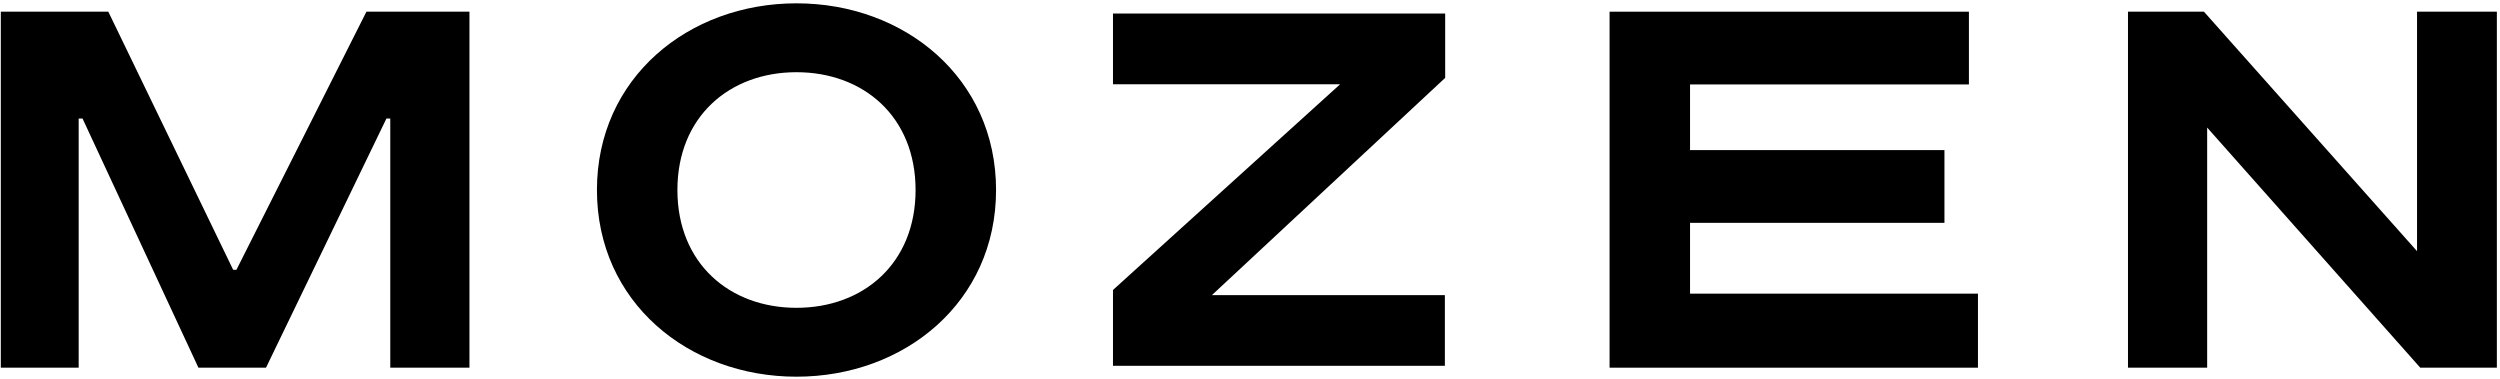
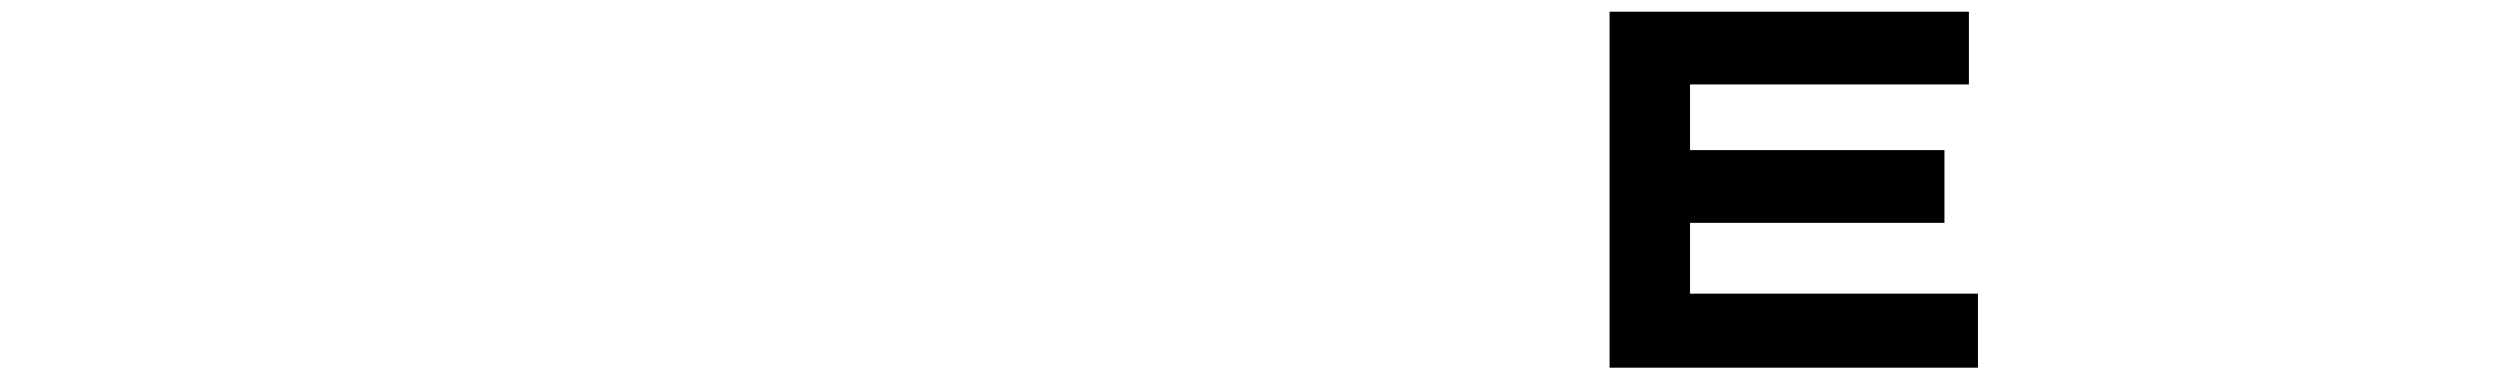
<svg xmlns="http://www.w3.org/2000/svg" width="653px" height="99px" viewBox="0 0 653 99">
  <title>Group 14</title>
  <desc>Created with Sketch.</desc>
  <g id="Page-1" stroke="none" stroke-width="1" fill="none" fill-rule="evenodd">
    <g id="Group-14" fill="#000000">
-       <polyline id="Fill-55" points="61.75 70.48 60.91 70.48 28.29 3.054 0.21 3.054 0.21 96.038 20.55 96.038 20.55 30.966 21.56 30.966 51.83 96.038 69.48 96.038 100.93 30.966 101.94 30.966 101.94 96.038 122.62 96.038 122.62 3.054 95.71 3.054 61.75 70.48" />
-       <path d="M208.04,80.401 C190.56,80.401 176.94,68.799 176.94,49.63 C176.94,30.462 190.56,18.86 208.04,18.86 C225.53,18.86 239.149,30.462 239.149,49.63 C239.149,68.799 225.53,80.401 208.04,80.401 Z M208.04,0.868 C179.79,0.868 155.92,20.373 155.92,49.63 C155.92,78.887 179.79,98.392 208.04,98.392 C236.29,98.392 260.17,78.887 260.17,49.63 C260.17,20.373 236.29,0.868 208.04,0.868 Z" id="Fill-56" />
      <polyline id="Fill-57" points="441.439 58.206 507.89 58.206 507.89 39.205 441.439 39.205 441.439 22.054 514.279 22.054 514.279 3.054 420.42 3.054 420.42 96.038 516.641 96.038 516.641 76.701 441.439 76.701 441.439 58.206" />
-       <polyline id="Fill-58" points="631.33 3.054 631.33 65.603 575.67 3.054 555.83 3.054 555.83 96.038 576.51 96.038 576.51 33.32 632.17 96.038 652.18 96.038 652.18 3.054 631.33 3.054" />
-       <polyline id="Fill-59" points="290.71 22.007 350.04 22.007 290.71 75.74 290.71 95.555 377.4 95.555 377.4 77.085 316.55 77.085 377.48 20.337 377.48 3.538 290.71 3.538 290.71 22.007" />
    </g>
  </g>
</svg>